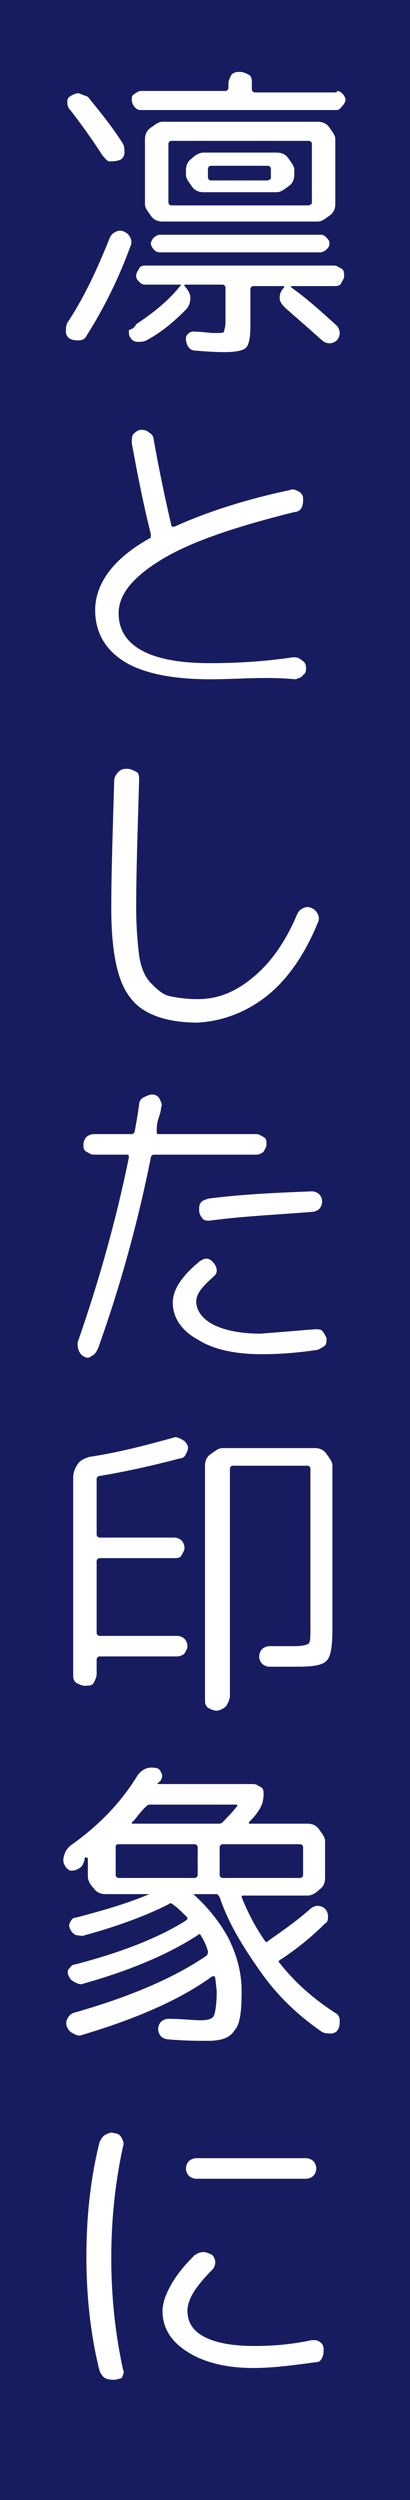
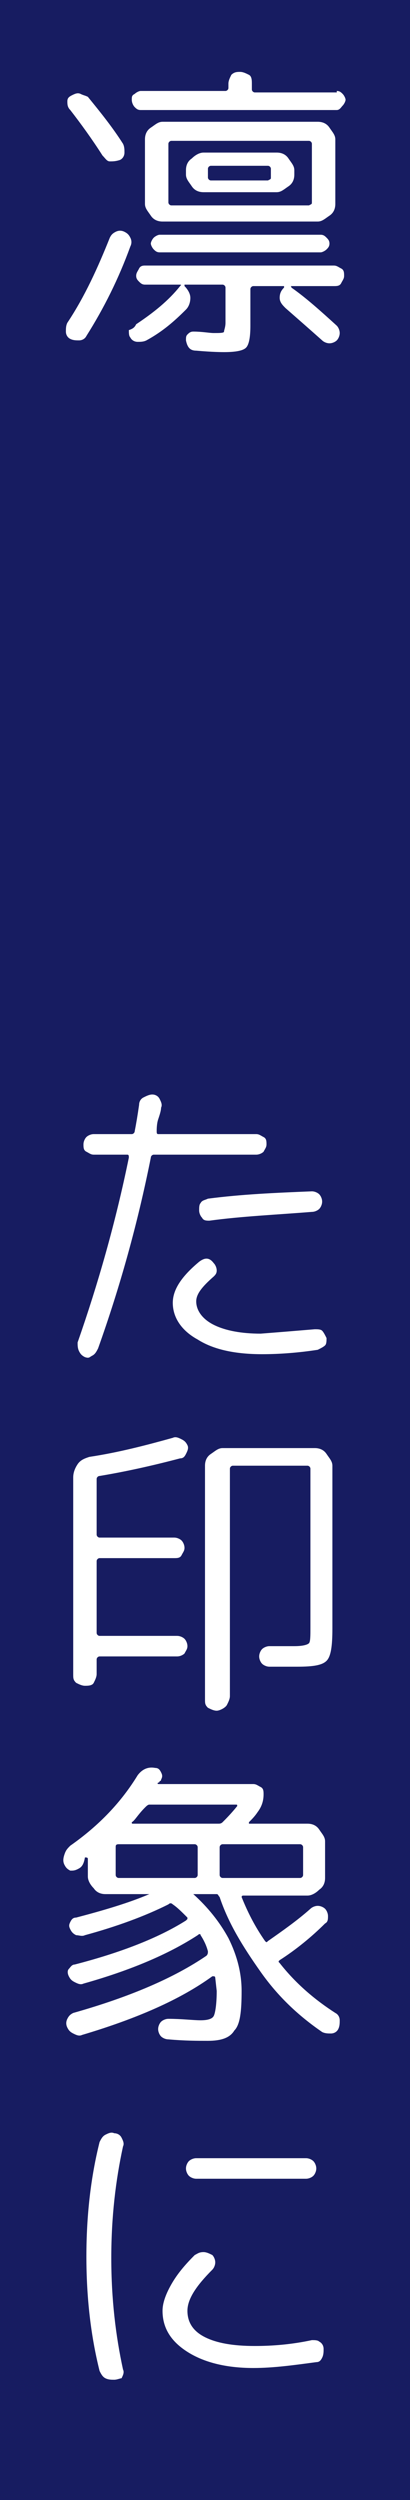
<svg xmlns="http://www.w3.org/2000/svg" version="1.1" id="_レイヤー_2" x="0px" y="0px" viewBox="0 0 28 170.4" style="enable-background:new 0 0 28 170.4;" xml:space="preserve">
  <style type="text/css">
	.st0{fill:#171C61;}
	.st1{fill:#FFFFFF;}
</style>
  <g id="text">
    <g>
      <rect class="st0" width="28" height="170.4" />
      <path class="st1" d="M4.8,23.1c-0.2-0.1-0.3-0.3-0.3-0.5c0-0.2,0-0.4,0.1-0.6c1.2-1.8,2.1-3.8,2.9-5.8c0.1-0.2,0.2-0.3,0.4-0.4    c0.2-0.1,0.4-0.1,0.6,0s0.3,0.2,0.4,0.4c0.1,0.2,0.1,0.4,0,0.6c-0.8,2.2-1.8,4.2-3,6.1c-0.1,0.2-0.3,0.3-0.5,0.3S5,23.2,4.8,23.1    L4.8,23.1z M4.9,6.5c0.2-0.1,0.4-0.2,0.6-0.1S5.8,6.5,6,6.6c0.9,1.1,1.7,2.1,2.4,3.2c0.1,0.2,0.1,0.4,0.1,0.6    c0,0.2-0.1,0.4-0.3,0.5C7.9,11,7.7,11,7.5,11S7.2,10.8,7,10.6C6.3,9.5,5.5,8.4,4.8,7.5C4.6,7.3,4.6,7.1,4.6,6.9    C4.6,6.7,4.7,6.6,4.9,6.5L4.9,6.5z M23,6.2c0.2,0,0.3,0.1,0.4,0.2s0.2,0.3,0.2,0.4s-0.1,0.3-0.2,0.4S23.2,7.5,23,7.5H9.6    c-0.2,0-0.3-0.1-0.4-0.2S9,7,9,6.8S9,6.5,9.2,6.4c0.1-0.1,0.3-0.2,0.4-0.2h5.8c0.1,0,0.2-0.1,0.2-0.2V5.7c0-0.2,0.1-0.4,0.2-0.6    c0.2-0.2,0.4-0.2,0.6-0.2s0.4,0.1,0.6,0.2s0.2,0.4,0.2,0.6v0.4c0,0.1,0.1,0.2,0.2,0.2H23L23,6.2z M9.3,22.1c1.2-0.8,2.2-1.6,3-2.6    c0.1-0.1,0.1-0.1-0.1-0.1H9.9c-0.2,0-0.3-0.1-0.4-0.2S9.3,19,9.3,18.8s0.1-0.3,0.2-0.5s0.3-0.2,0.4-0.2h12.9    c0.2,0,0.3,0.1,0.5,0.2s0.2,0.3,0.2,0.5s-0.1,0.3-0.2,0.5s-0.3,0.2-0.5,0.2H20c0,0,0,0-0.1,0s0,0,0,0.1c1,0.7,2,1.6,3.1,2.6    c0.1,0.1,0.2,0.3,0.2,0.5c0,0.2-0.1,0.4-0.2,0.5c-0.1,0.1-0.3,0.2-0.5,0.2c-0.2,0-0.4-0.1-0.5-0.2c-0.9-0.8-1.7-1.5-2.5-2.2    c-0.2-0.2-0.4-0.4-0.4-0.7c0-0.3,0.1-0.5,0.3-0.7c0,0,0-0.1,0-0.1c0,0,0,0-0.1,0h-2c-0.1,0-0.2,0.1-0.2,0.2v2.5    c0,0.8-0.1,1.3-0.3,1.5c-0.2,0.2-0.7,0.3-1.5,0.3c-0.1,0-0.8,0-1.9-0.1c-0.4,0-0.6-0.2-0.7-0.7c0-0.2,0-0.3,0.1-0.4    s0.2-0.2,0.4-0.2c0.6,0,1.1,0.1,1.4,0.1c0.4,0,0.7,0,0.7-0.1s0.1-0.3,0.1-0.6v-2.4c0-0.1-0.1-0.2-0.2-0.2h-2.6c0,0,0,0,0,0    c0,0,0,0.1,0,0.1c0.2,0.2,0.4,0.5,0.4,0.8c0,0.3-0.1,0.6-0.3,0.8c-0.8,0.8-1.6,1.5-2.7,2.1c-0.2,0.1-0.4,0.1-0.6,0.1    c-0.2,0-0.4-0.1-0.5-0.3c-0.1-0.1-0.1-0.3-0.1-0.5C9.1,22.4,9.2,22.3,9.3,22.1L9.3,22.1z M22.9,13.9c0,0.3-0.1,0.6-0.4,0.8    s-0.5,0.4-0.8,0.4H11.1c-0.3,0-0.6-0.1-0.8-0.4s-0.4-0.5-0.4-0.8V9.5c0-0.3,0.1-0.6,0.4-0.8s0.5-0.4,0.8-0.4h10.6    c0.3,0,0.6,0.1,0.8,0.4s0.4,0.5,0.4,0.8V13.9z M10.9,16h11c0.2,0,0.3,0.1,0.4,0.2s0.2,0.2,0.2,0.4s-0.1,0.3-0.2,0.4    s-0.3,0.2-0.4,0.2h-11c-0.2,0-0.3-0.1-0.4-0.2s-0.2-0.3-0.2-0.4s0.1-0.3,0.2-0.4S10.8,16,10.9,16z M21.3,13.8v-4    c0-0.1-0.1-0.2-0.2-0.2h-9.4c-0.1,0-0.2,0.1-0.2,0.2v4c0,0.1,0.1,0.2,0.2,0.2h9.4C21.3,13.9,21.3,13.9,21.3,13.8z M18.9,10.4    c0.3,0,0.6,0.1,0.8,0.4s0.4,0.5,0.4,0.8v0.3c0,0.3-0.1,0.6-0.4,0.8s-0.5,0.4-0.8,0.4h-5c-0.3,0-0.6-0.1-0.8-0.4s-0.4-0.5-0.4-0.8    v-0.3c0-0.3,0.1-0.6,0.4-0.8c0.2-0.2,0.5-0.4,0.8-0.4H18.9z M18.5,12.1v-0.6c0-0.1-0.1-0.2-0.2-0.2h-3.9c-0.1,0-0.2,0.1-0.2,0.2    v0.6c0,0.1,0.1,0.2,0.2,0.2h3.9C18.5,12.2,18.5,12.2,18.5,12.1z" />
-       <path class="st1" d="M14.4,46.3c-2.6,0-4.6-0.4-5.9-1.2s-2-2-2-3.5c0-1.8,1.2-3.5,3.7-4.9c0.1,0,0.1-0.1,0.1-0.3v0l0,0    c-0.5-2-0.9-4-1.3-6.2c0-0.2,0-0.5,0.1-0.6s0.3-0.3,0.5-0.3c0.2,0,0.4,0,0.6,0.2c0.2,0.1,0.3,0.3,0.3,0.5c0.4,2.2,0.8,4.1,1.2,5.8    c0,0,0,0.1,0.1,0.1c0,0,0.1,0,0.1,0c2-0.9,4.6-1.8,7.9-2.5c0.2-0.1,0.4,0,0.6,0.1c0.2,0.1,0.3,0.3,0.3,0.5c0,0.2,0,0.4-0.1,0.6    s-0.3,0.3-0.5,0.3c-4,1-7,2-9,3.2s-3,2.4-3,3.7c0,2.2,2.1,3.4,6.2,3.4c1.8,0,3.7-0.1,5.7-0.4c0.2,0,0.4,0,0.6,0.2    c0.2,0.1,0.3,0.3,0.3,0.5c0,0.2,0,0.4-0.2,0.5c-0.1,0.2-0.3,0.2-0.5,0.3C18.1,46.1,16.2,46.3,14.4,46.3L14.4,46.3z" />
-       <path class="st1" d="M13.5,69.7c-2.2,0-3.8-0.6-4.6-1.7c-0.9-1.1-1.3-3.2-1.3-6.1c0-2.4,0.1-5.3,0.2-8.7c0-0.2,0.1-0.4,0.3-0.6    c0.2-0.2,0.4-0.2,0.6-0.2c0.2,0,0.4,0.1,0.6,0.2s0.2,0.3,0.2,0.6c-0.1,3.4-0.2,6.2-0.2,8.7c0,1.3,0.1,2.4,0.2,3.2s0.4,1.5,0.8,1.9    s0.8,0.8,1.3,0.9s1.1,0.2,1.9,0.2c1.4,0,2.6-0.5,3.8-1.5c1.2-1,2.2-2.4,3-4.3c0.1-0.2,0.2-0.3,0.4-0.4s0.4-0.1,0.6,0    s0.3,0.2,0.4,0.4s0.1,0.4,0,0.6c-0.9,2.2-2.1,3.9-3.5,5S15.2,69.6,13.5,69.7L13.5,69.7z" />
      <path class="st1" d="M5.8,92.5c-0.2-0.1-0.3-0.2-0.4-0.4s-0.1-0.4-0.1-0.6c1.4-4,2.6-8.2,3.5-12.6c0-0.1,0-0.2-0.1-0.2H6.4    c-0.2,0-0.3-0.1-0.5-0.2s-0.2-0.3-0.2-0.5c0-0.2,0.1-0.4,0.2-0.5s0.3-0.2,0.5-0.2H9c0.1,0,0.2-0.1,0.2-0.2    c0.1-0.5,0.2-1.1,0.3-1.8c0-0.2,0.1-0.4,0.3-0.5c0.2-0.1,0.4-0.2,0.6-0.2c0.2,0,0.4,0.1,0.5,0.3s0.2,0.4,0.1,0.6    c0,0.2-0.1,0.5-0.2,0.8s-0.1,0.7-0.1,0.8c0,0.1,0,0.2,0.1,0.2h6.7c0.2,0,0.3,0.1,0.5,0.2s0.2,0.3,0.2,0.5c0,0.2-0.1,0.3-0.2,0.5    c-0.1,0.1-0.3,0.2-0.5,0.2h-7c-0.1,0-0.2,0.1-0.2,0.2c-0.9,4.5-2.1,8.8-3.6,13c-0.1,0.2-0.2,0.4-0.4,0.5S6.1,92.6,5.8,92.5    L5.8,92.5z M21.5,90.6c0.2,0,0.4,0,0.5,0.1c0.1,0.1,0.2,0.3,0.3,0.5c0,0.2,0,0.4-0.1,0.5s-0.3,0.2-0.5,0.3    c-1.3,0.2-2.6,0.3-3.8,0.3c-1.8,0-3.3-0.3-4.4-1c-1.1-0.6-1.7-1.5-1.7-2.5c0-0.9,0.6-1.8,1.8-2.8c0.4-0.3,0.7-0.3,1,0.1    c0.1,0.1,0.2,0.3,0.2,0.5c0,0.2-0.1,0.3-0.2,0.4c-0.8,0.7-1.2,1.2-1.2,1.7c0,0.6,0.4,1.2,1.2,1.6c0.8,0.4,1.9,0.6,3.2,0.6    C19.1,90.8,20.3,90.7,21.5,90.6L21.5,90.6z M14.3,83.2c-0.2,0-0.4,0-0.5-0.2c-0.1-0.1-0.2-0.3-0.2-0.5c0-0.2,0-0.4,0.1-0.5    c0.1-0.2,0.3-0.2,0.5-0.3c2.3-0.3,4.6-0.4,7.1-0.5c0.2,0,0.4,0.1,0.5,0.2s0.2,0.3,0.2,0.5s-0.1,0.4-0.2,0.5s-0.3,0.2-0.5,0.2    C18.8,82.8,16.5,82.9,14.3,83.2L14.3,83.2z" />
      <path class="st1" d="M5.8,114.9c-0.2,0-0.4-0.1-0.6-0.2c-0.2-0.2-0.2-0.3-0.2-0.6v-13.4c0-0.3,0.1-0.6,0.3-0.9    c0.2-0.3,0.5-0.4,0.8-0.5c2-0.3,3.9-0.8,5.7-1.3c0.2-0.1,0.4,0,0.6,0.1c0.2,0.1,0.3,0.2,0.4,0.4c0.1,0.2,0,0.4-0.1,0.6    c-0.1,0.2-0.2,0.3-0.4,0.3c-1.9,0.5-3.7,0.9-5.5,1.2c-0.1,0-0.2,0.1-0.2,0.2v3.8c0,0.1,0.1,0.2,0.2,0.2h5.1c0.2,0,0.4,0.1,0.5,0.2    s0.2,0.3,0.2,0.5s-0.1,0.3-0.2,0.5s-0.3,0.2-0.5,0.2H6.8c-0.1,0-0.2,0.1-0.2,0.2v4.9c0,0.1,0.1,0.2,0.2,0.2h5.3    c0.2,0,0.4,0.1,0.5,0.2s0.2,0.3,0.2,0.5s-0.1,0.3-0.2,0.5c-0.1,0.1-0.3,0.2-0.5,0.2H6.8c-0.1,0-0.2,0.1-0.2,0.2v1    c0,0.2-0.1,0.4-0.2,0.6S6,114.9,5.8,114.9L5.8,114.9z M14.8,116.6c-0.2,0-0.4-0.1-0.6-0.2c-0.2-0.2-0.2-0.3-0.2-0.6V99.9    c0-0.3,0.1-0.6,0.4-0.8s0.5-0.4,0.8-0.4h6.3c0.3,0,0.6,0.1,0.8,0.4s0.4,0.5,0.4,0.8V111c0,1.2-0.1,1.9-0.4,2.2s-0.9,0.4-2,0.4    c-0.2,0-0.8,0-1.9,0c-0.2,0-0.4-0.1-0.5-0.2c-0.1-0.1-0.2-0.3-0.2-0.5c0-0.2,0.1-0.4,0.2-0.5s0.3-0.2,0.5-0.2c1,0,1.6,0,1.7,0    c0.6,0,0.9-0.1,1-0.2c0.1-0.1,0.1-0.5,0.1-1.1v-10.8c0-0.1-0.1-0.2-0.2-0.2h-5.1c-0.1,0-0.2,0.1-0.2,0.2v15.5    c0,0.2-0.1,0.4-0.2,0.6S15,116.6,14.8,116.6L14.8,116.6z" />
      <path class="st1" d="M5.3,127.4c-0.2,0.1-0.3,0.1-0.5,0.1c-0.2-0.1-0.3-0.2-0.4-0.4c-0.1-0.2-0.1-0.4,0-0.7s0.2-0.4,0.4-0.6    c2-1.4,3.5-3,4.6-4.8c0.3-0.4,0.7-0.6,1.2-0.5c0.2,0,0.3,0.1,0.4,0.3c0.1,0.2,0.1,0.3,0,0.5c0,0,0,0.1-0.1,0.1    c0,0.1-0.1,0.1-0.1,0.1c-0.1,0.1,0,0.1,0.1,0.1h6.4c0.2,0,0.3,0.1,0.5,0.2s0.2,0.3,0.2,0.5c0,0.4-0.1,0.8-0.4,1.2    c-0.2,0.3-0.4,0.5-0.6,0.7c0,0,0,0.1,0,0.1c0,0,0,0,0.1,0h3.9c0.3,0,0.6,0.1,0.8,0.4s0.4,0.5,0.4,0.8v2.5c0,0.3-0.1,0.6-0.4,0.8    c-0.2,0.2-0.5,0.4-0.8,0.4h-4.4c-0.1,0-0.1,0.1-0.1,0.1c0.4,1,0.9,2,1.6,3c0.1,0.1,0.1,0.1,0.2,0c1-0.7,2-1.4,2.9-2.2    c0.1-0.1,0.3-0.2,0.5-0.2c0.2,0,0.4,0.1,0.5,0.2c0.1,0.1,0.2,0.3,0.2,0.5s0,0.4-0.2,0.5c-0.9,0.9-2,1.8-3.1,2.5    c-0.1,0.1-0.1,0.1,0,0.2c1.1,1.4,2.4,2.5,3.8,3.4c0.2,0.1,0.3,0.3,0.3,0.5s0,0.4-0.1,0.6s-0.3,0.3-0.5,0.3s-0.4,0-0.6-0.1    c-1.6-1.1-3-2.4-4.2-4.1s-2.2-3.3-2.8-5.1c-0.1-0.1-0.1-0.2-0.2-0.2h-1.6c0,0,0,0,0,0s0,0,0,0c1,0.9,1.8,1.9,2.4,3    c0.6,1.2,0.9,2.4,0.9,3.6c0,1.4-0.1,2.3-0.5,2.7c-0.3,0.5-0.9,0.7-1.8,0.7c-0.7,0-1.6,0-2.7-0.1c-0.2,0-0.4-0.1-0.5-0.2    s-0.2-0.3-0.2-0.5c0-0.2,0.1-0.4,0.2-0.5c0.1-0.1,0.3-0.2,0.5-0.2c0.9,0,1.7,0.1,2.2,0.1c0.5,0,0.8-0.1,0.9-0.3s0.2-0.8,0.2-1.7    l-0.1-0.9c0,0,0-0.1-0.1-0.1s-0.1,0-0.1,0c-2.2,1.6-5.2,2.9-8.9,4c-0.2,0.1-0.4,0-0.6-0.1c-0.2-0.1-0.3-0.2-0.4-0.4    c-0.1-0.2-0.1-0.4,0-0.6s0.2-0.3,0.4-0.4c3.9-1.1,6.9-2.4,9.1-3.9c0.1-0.1,0.1-0.2,0.1-0.3c-0.1-0.4-0.3-0.8-0.5-1.1    c0-0.1-0.1-0.1-0.2,0c-2,1.3-4.6,2.4-7.8,3.3c-0.2,0.1-0.4,0-0.6-0.1c-0.2-0.1-0.3-0.2-0.4-0.4s-0.1-0.4,0-0.5s0.2-0.3,0.4-0.3    c3.1-0.8,5.7-1.8,7.6-3c0,0,0.1-0.1,0.1-0.1s0-0.1,0-0.1c-0.4-0.4-0.7-0.7-1-0.9c-0.1-0.1-0.2-0.1-0.3,0c-1.6,0.8-3.5,1.5-5.7,2.1    c-0.2,0.1-0.4,0-0.6,0c-0.2-0.1-0.3-0.2-0.4-0.4c-0.1-0.2-0.1-0.3,0-0.5c0.1-0.2,0.2-0.3,0.4-0.3c1.9-0.5,3.6-1,5-1.6c0,0,0,0,0,0    s0,0,0,0h-3c-0.3,0-0.6-0.1-0.8-0.4c-0.2-0.2-0.4-0.5-0.4-0.8v-1.2c0-0.1-0.1-0.1-0.2-0.1C5.7,127.2,5.5,127.3,5.3,127.4    L5.3,127.4z M7.9,125.9v1.9c0,0.1,0.1,0.2,0.2,0.2h5.2c0.1,0,0.2-0.1,0.2-0.2v-1.9c0-0.1-0.1-0.2-0.2-0.2H8.1    C7.9,125.7,7.9,125.8,7.9,125.9z M9,124.2C9,124.2,9,124.3,9,124.2c0,0.1,0,0.1,0.1,0.1h5.8c0.1,0,0.2,0,0.3-0.1    c0.2-0.2,0.6-0.6,1-1.1c0-0.1,0-0.1-0.1-0.1h-5.9c-0.1,0-0.2,0.1-0.3,0.2C9.4,123.7,9.2,124.1,9,124.2L9,124.2z M20.5,125.7h-5.3    c-0.1,0-0.2,0.1-0.2,0.2v1.9c0,0.1,0.1,0.2,0.2,0.2h5.3c0.1,0,0.2-0.1,0.2-0.2v-1.9C20.7,125.8,20.6,125.7,20.5,125.7z" />
    </g>
  </g>
  <path class="st1" d="M7.8,162.2c-0.2,0-0.4,0-0.6-0.1c-0.2-0.1-0.3-0.3-0.4-0.5c-0.6-2.4-0.9-5-0.9-7.8c0-2.8,0.3-5.4,0.9-7.8  c0.1-0.2,0.2-0.4,0.4-0.5c0.2-0.1,0.4-0.2,0.6-0.1c0.2,0,0.4,0.1,0.5,0.3c0.1,0.2,0.2,0.4,0.1,0.6c-0.5,2.3-0.8,4.8-0.8,7.6  c0,2.8,0.3,5.3,0.8,7.6c0.1,0.2,0,0.4-0.1,0.6C8.2,162.1,8,162.2,7.8,162.2z M17.3,161.4c-1.9,0-3.4-0.4-4.5-1.1  c-1.1-0.7-1.7-1.6-1.7-2.8c0-0.5,0.2-1.1,0.6-1.8s0.9-1.3,1.6-2c0.2-0.1,0.3-0.2,0.6-0.2c0.2,0,0.4,0.1,0.6,0.2  c0.1,0.1,0.2,0.3,0.2,0.5c0,0.2-0.1,0.4-0.2,0.5c-1.1,1.1-1.7,2-1.7,2.8s0.4,1.4,1.2,1.8s1.9,0.6,3.4,0.6c1.2,0,2.5-0.1,3.9-0.4  c0.2,0,0.4,0,0.5,0.1c0.2,0.1,0.3,0.3,0.3,0.5c0,0.2,0,0.4-0.1,0.6c-0.1,0.2-0.2,0.3-0.4,0.3C20.1,161.2,18.7,161.4,17.3,161.4z   M20.9,147.1c0.2,0,0.4,0.1,0.5,0.2c0.1,0.1,0.2,0.3,0.2,0.5c0,0.2-0.1,0.4-0.2,0.5c-0.1,0.1-0.3,0.2-0.5,0.2h-7.5  c-0.2,0-0.4-0.1-0.5-0.2c-0.1-0.1-0.2-0.3-0.2-0.5c0-0.2,0.1-0.4,0.2-0.5c0.1-0.1,0.3-0.2,0.5-0.2H20.9z" />
</svg>